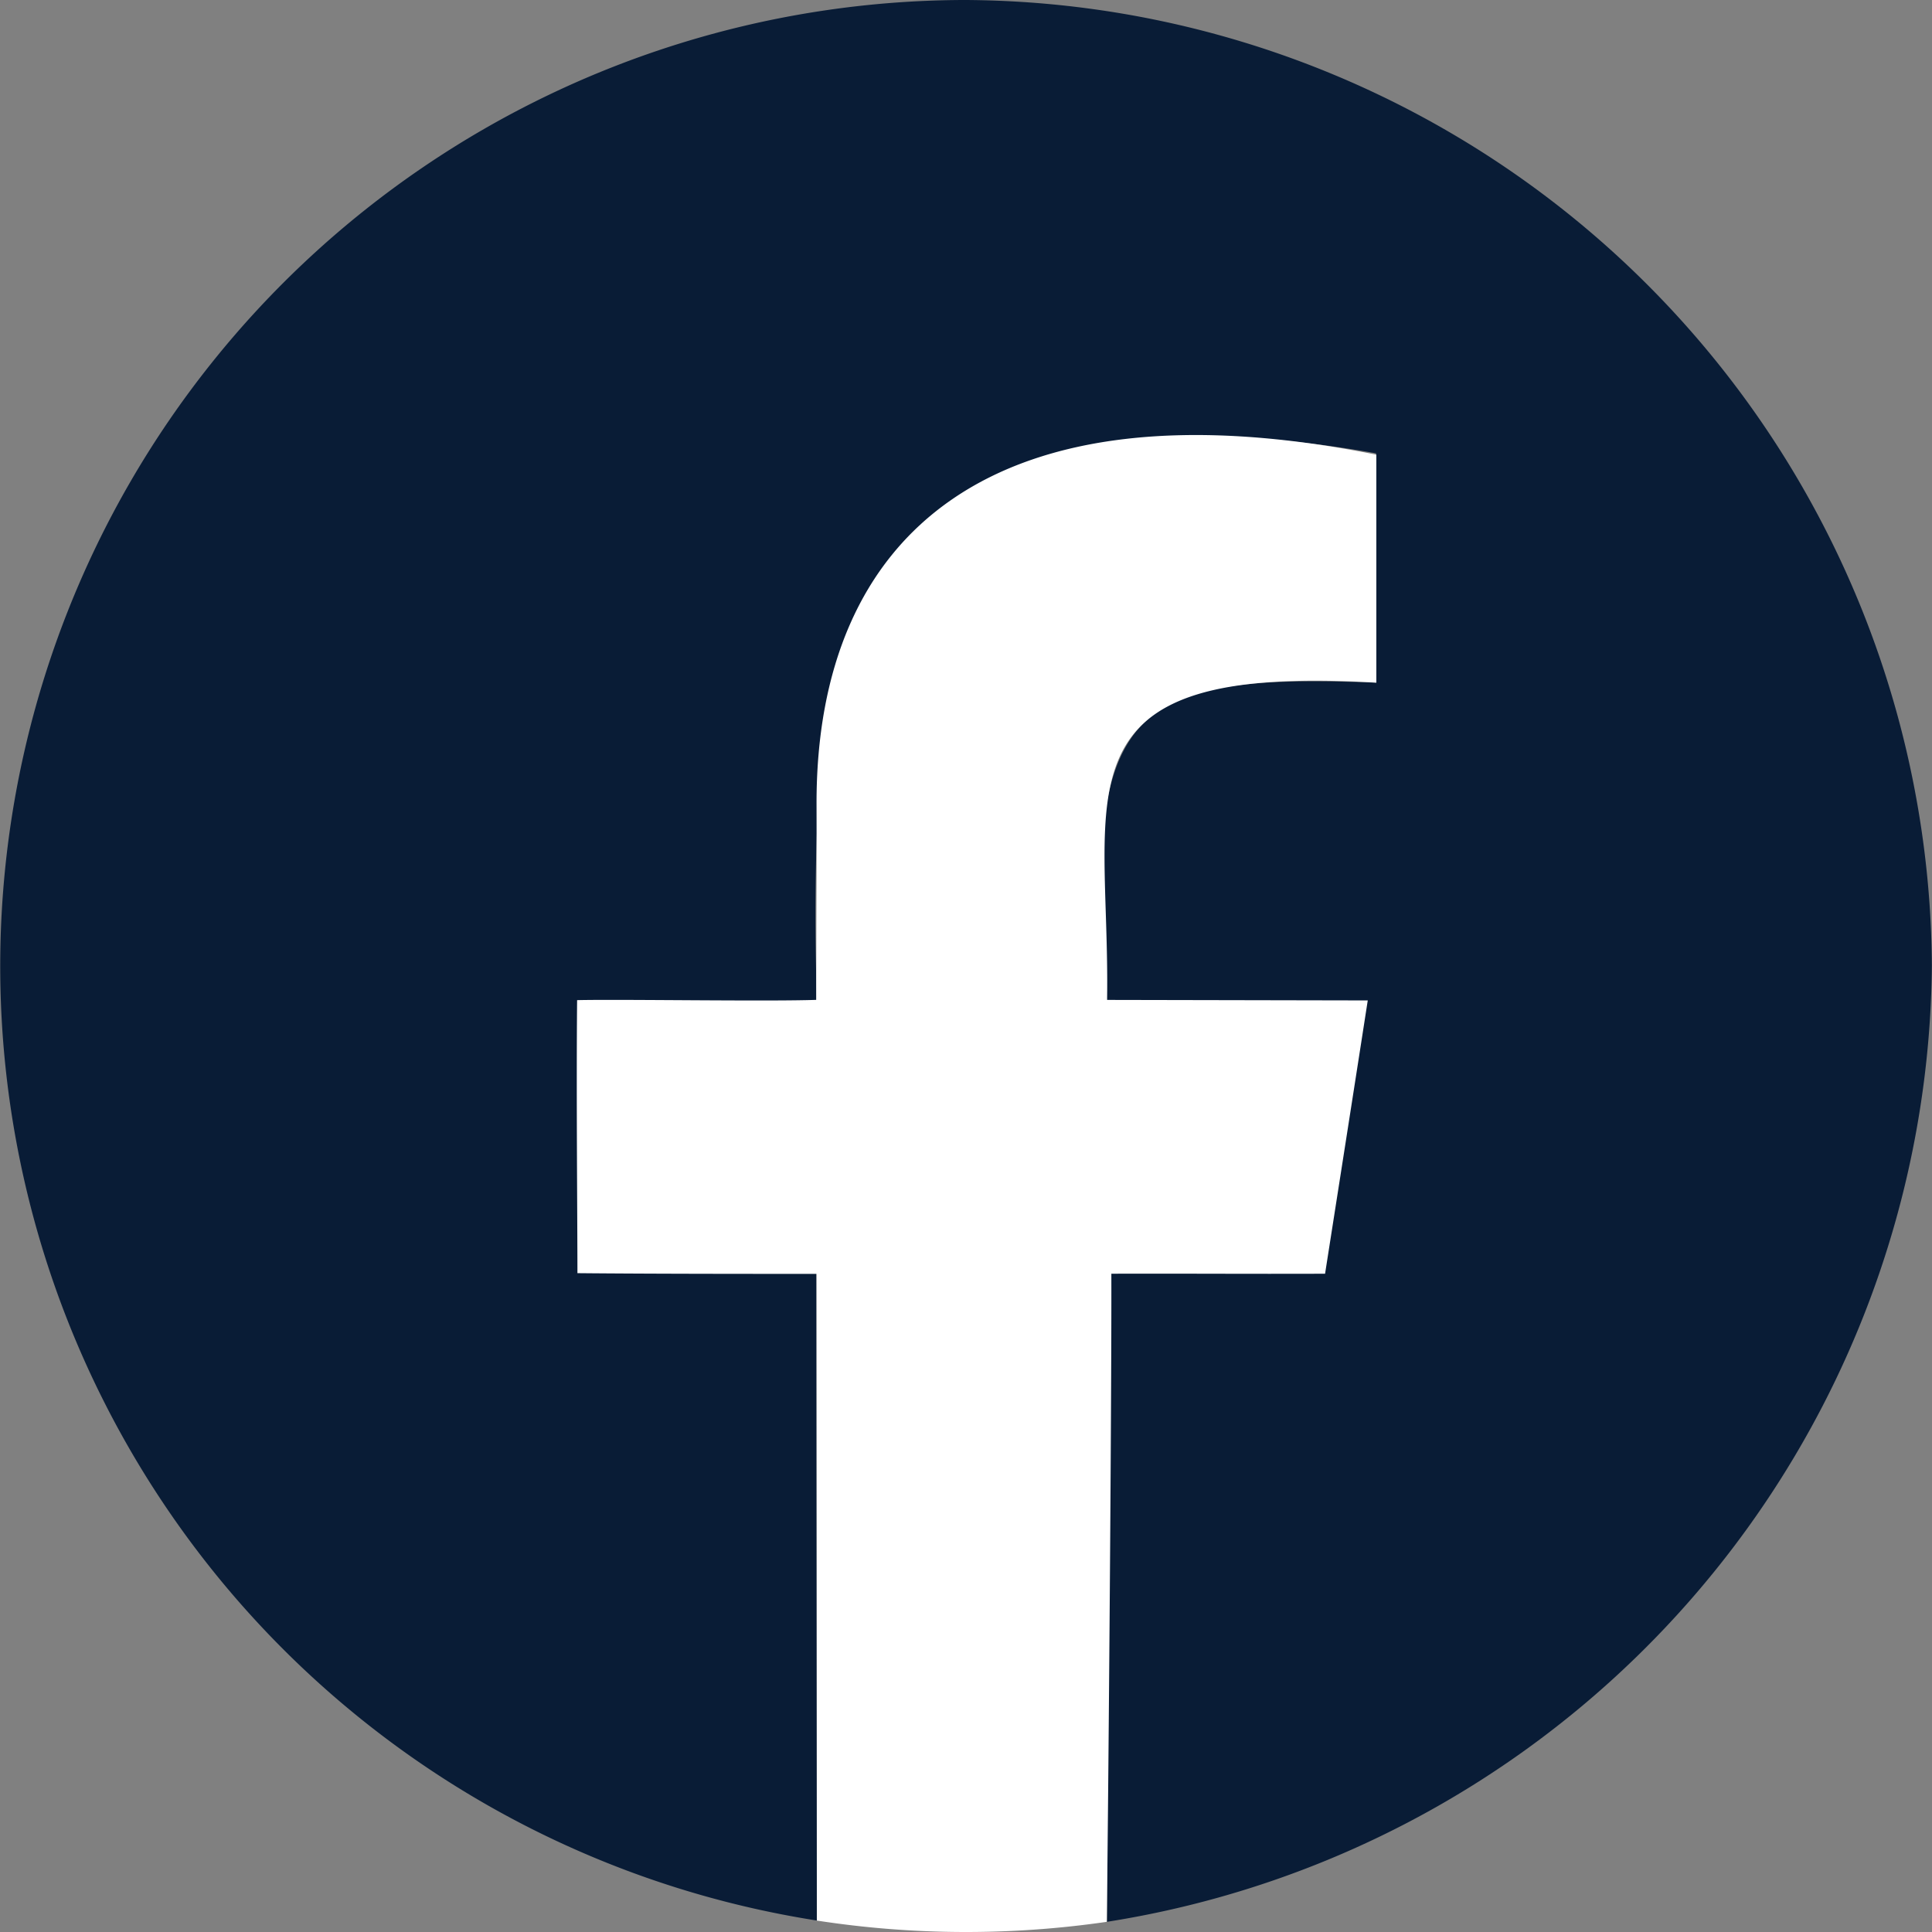
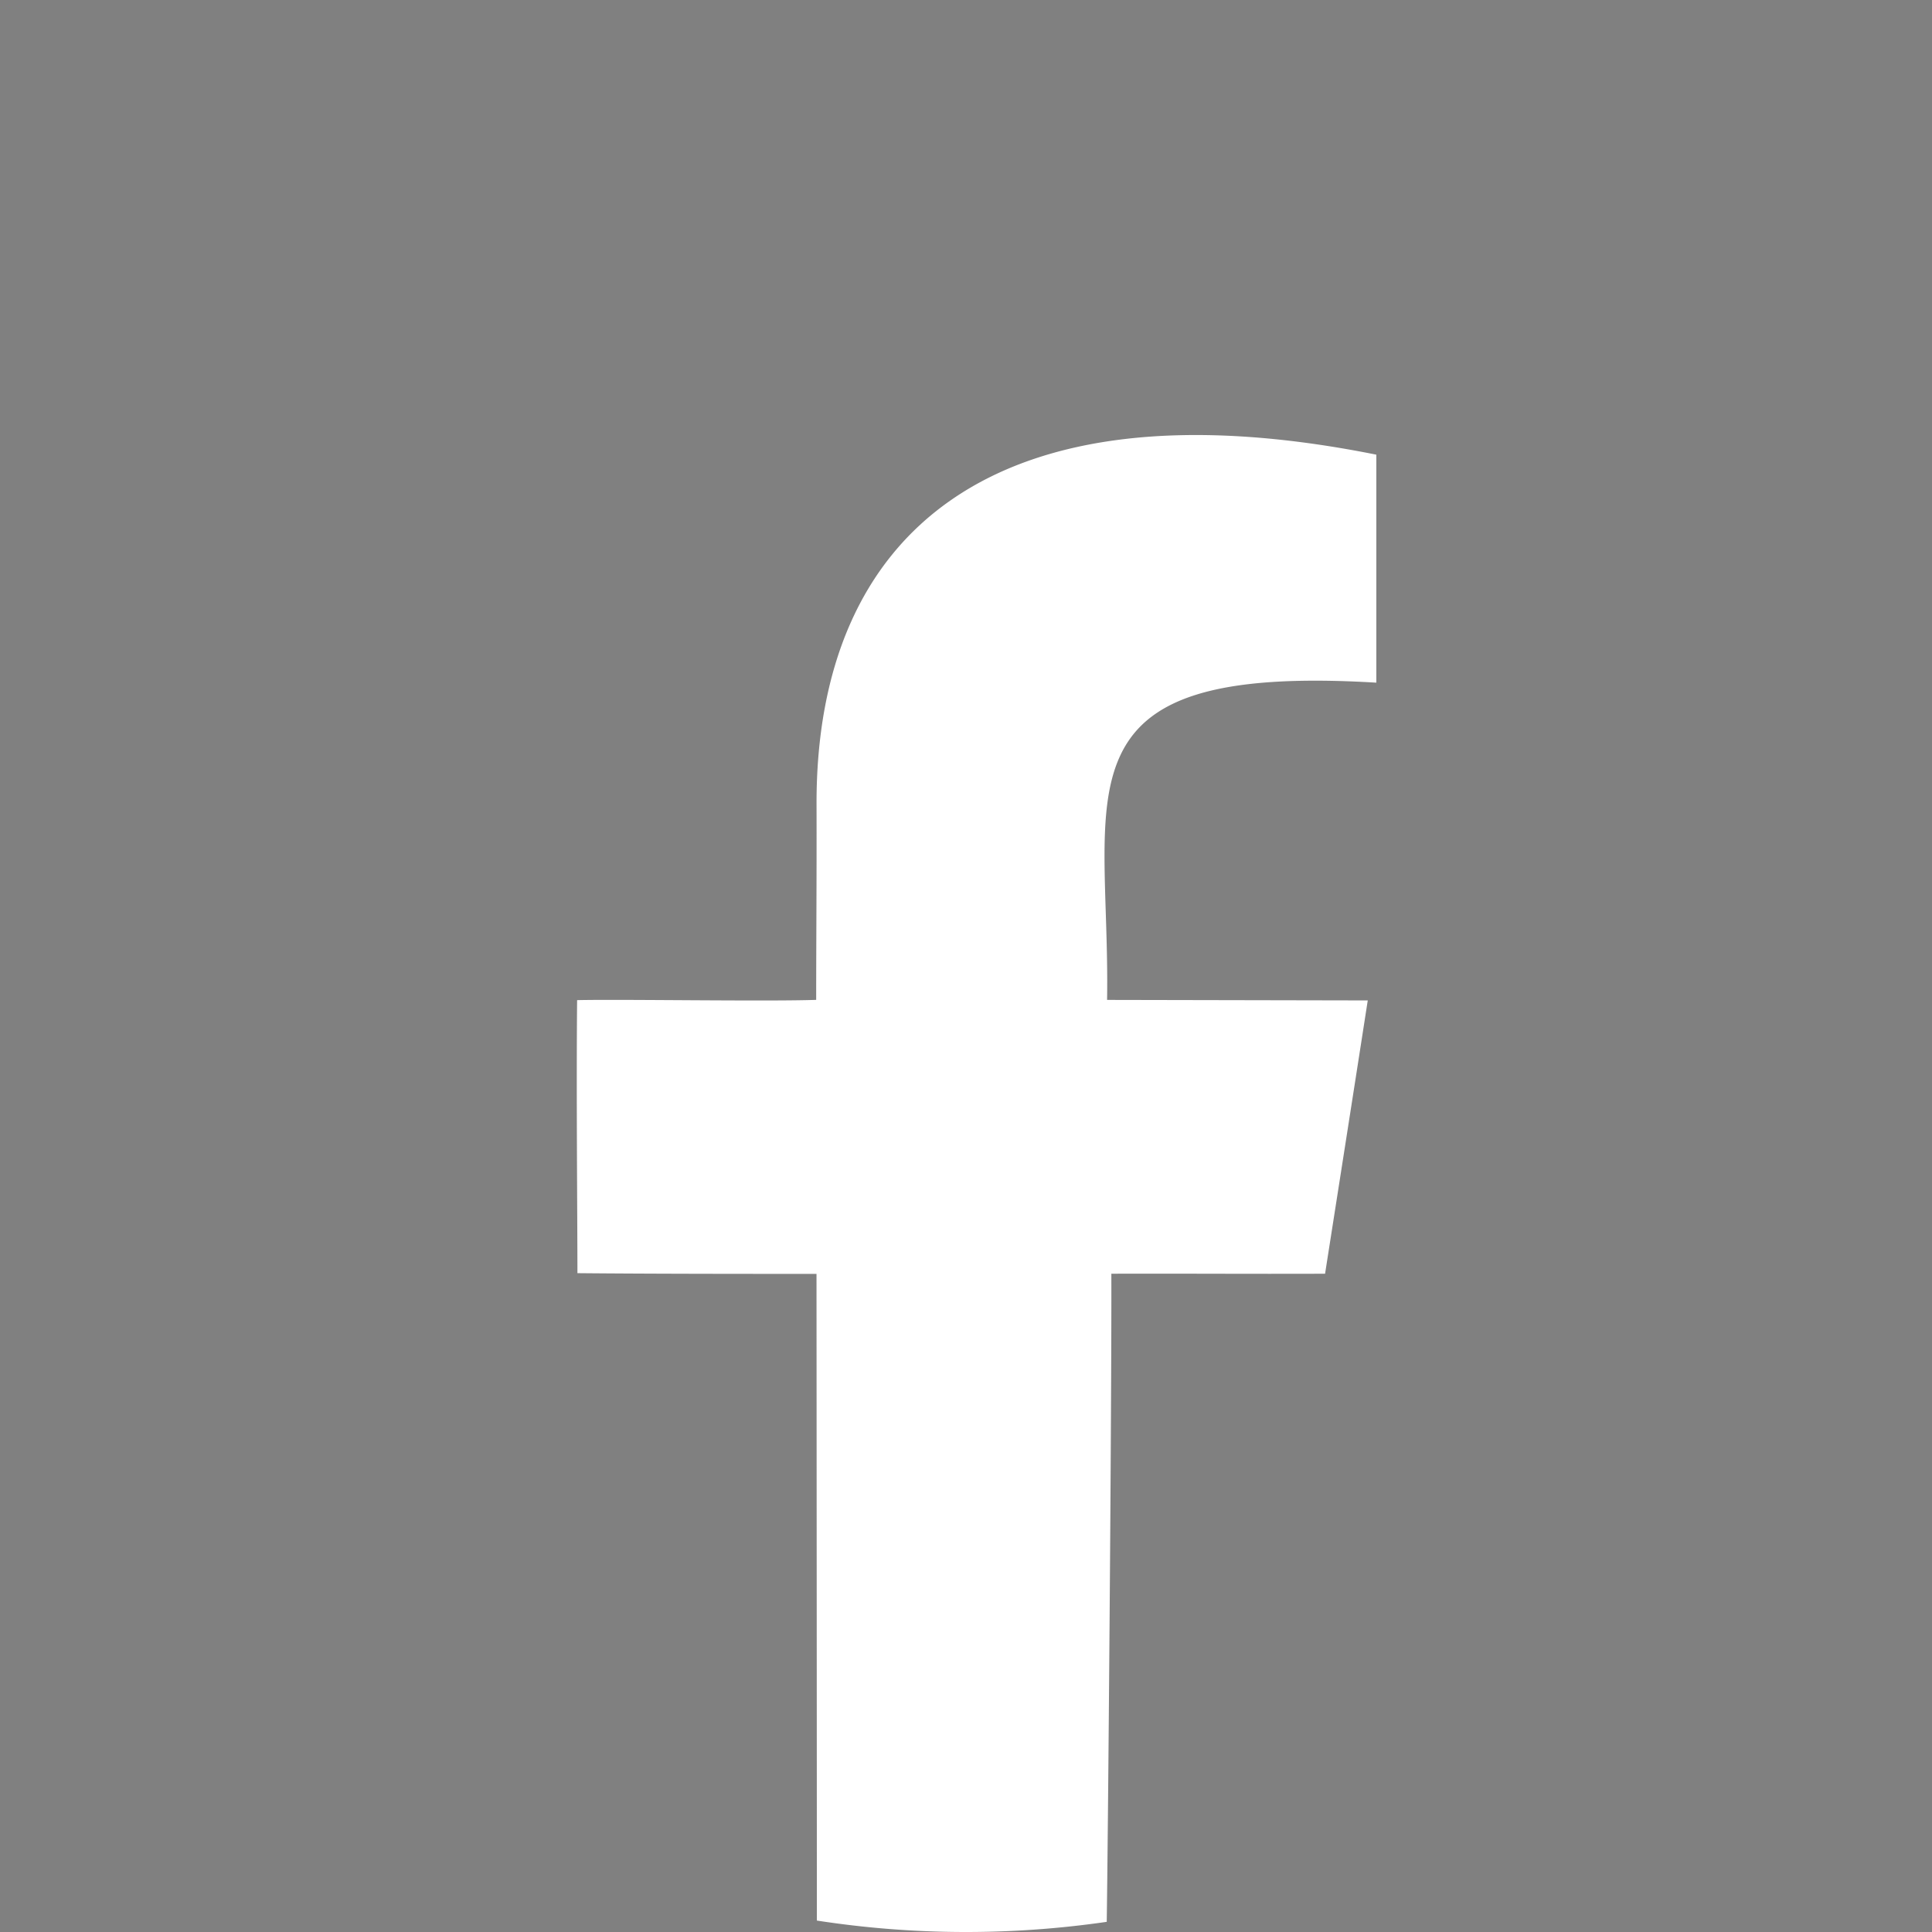
<svg xmlns="http://www.w3.org/2000/svg" width="48.488" height="48.488" viewBox="0 0 48.488 48.488">
  <rect x="0" y="0" width="48.488" height="48.488" fill="#808080" stroke="none" />
  <defs>
    <clipPath id="clip-path">
      <rect id="Rectangle_1086" data-name="Rectangle 1086" width="48.488" height="48.488" fill="none" />
    </clipPath>
  </defs>
  <g id="Group_2024" data-name="Group 2024" transform="translate(0)">
    <g id="Group_2023" data-name="Group 2023" transform="translate(0)" clip-path="url(#clip-path)">
-       <path id="Path_965" data-name="Path 965" d="M20.5,48.2l-.009-16.306c-1.028,0-5.444,0-5.933-.009,0-.5,0-6.268,0-6.728.492-.007,5.058-.005,5.947-.04a58.557,58.557,0,0,1,.172-7.127c1.215-6.838,7.274-7.78,13.859-6.613l.007,5.756c-6.2-.234-7.4.566-6.759,8.028l6.481.009-1.041,6.724-5.429.02-.01,16.318a24.513,24.513,0,0,0,20.7-24A24.388,24.388,0,0,0,24.241,0,24.246,24.246,0,0,0,20.5,48.2" transform="translate(0 0)" fill="#091c36" fill-rule="evenodd" />
      <path id="Path_966" data-name="Path 966" d="M82.342,53.185c-8.212-.493-6.676,2.717-6.758,7.962l6.542.013c-.411,2.654-.981,6.278-1.071,6.859-1.953.007-3.671-.006-5.364,0,.008,3.316-.086,14.371-.116,16.266a24.555,24.555,0,0,1-7.275-.032c0-2.665-.007-13.464-.009-16.23-1.456,0-4.128,0-6-.018,0-1.366-.03-4.485-.008-6.852,1.063-.026,4.769.036,6-.007,0-1.522.014-2.972.009-4.9-.018-6.811,4.433-10.712,14.049-8.783,0,1.608,0,4.536,0,5.723" transform="translate(-47.799 -36.052)" fill="#fff" fill-rule="evenodd" />
    </g>
  </g>
</svg>